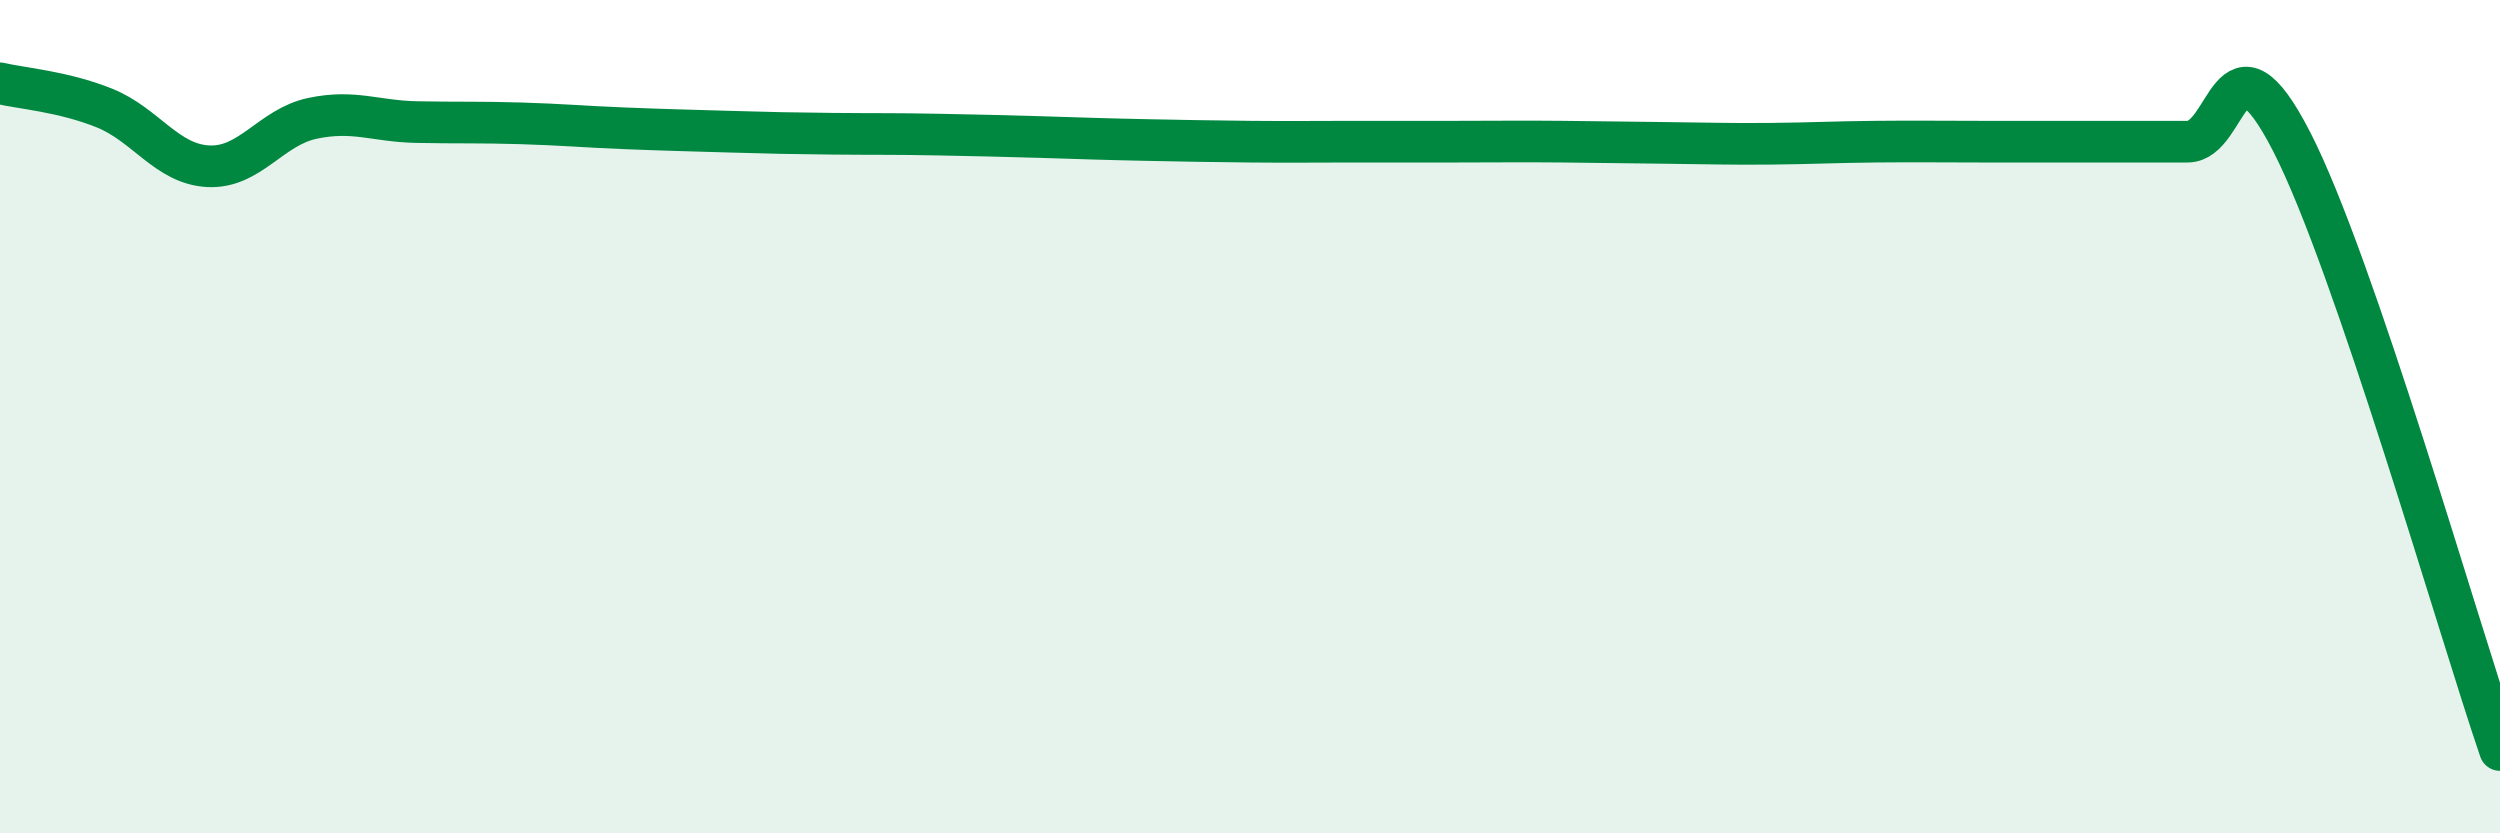
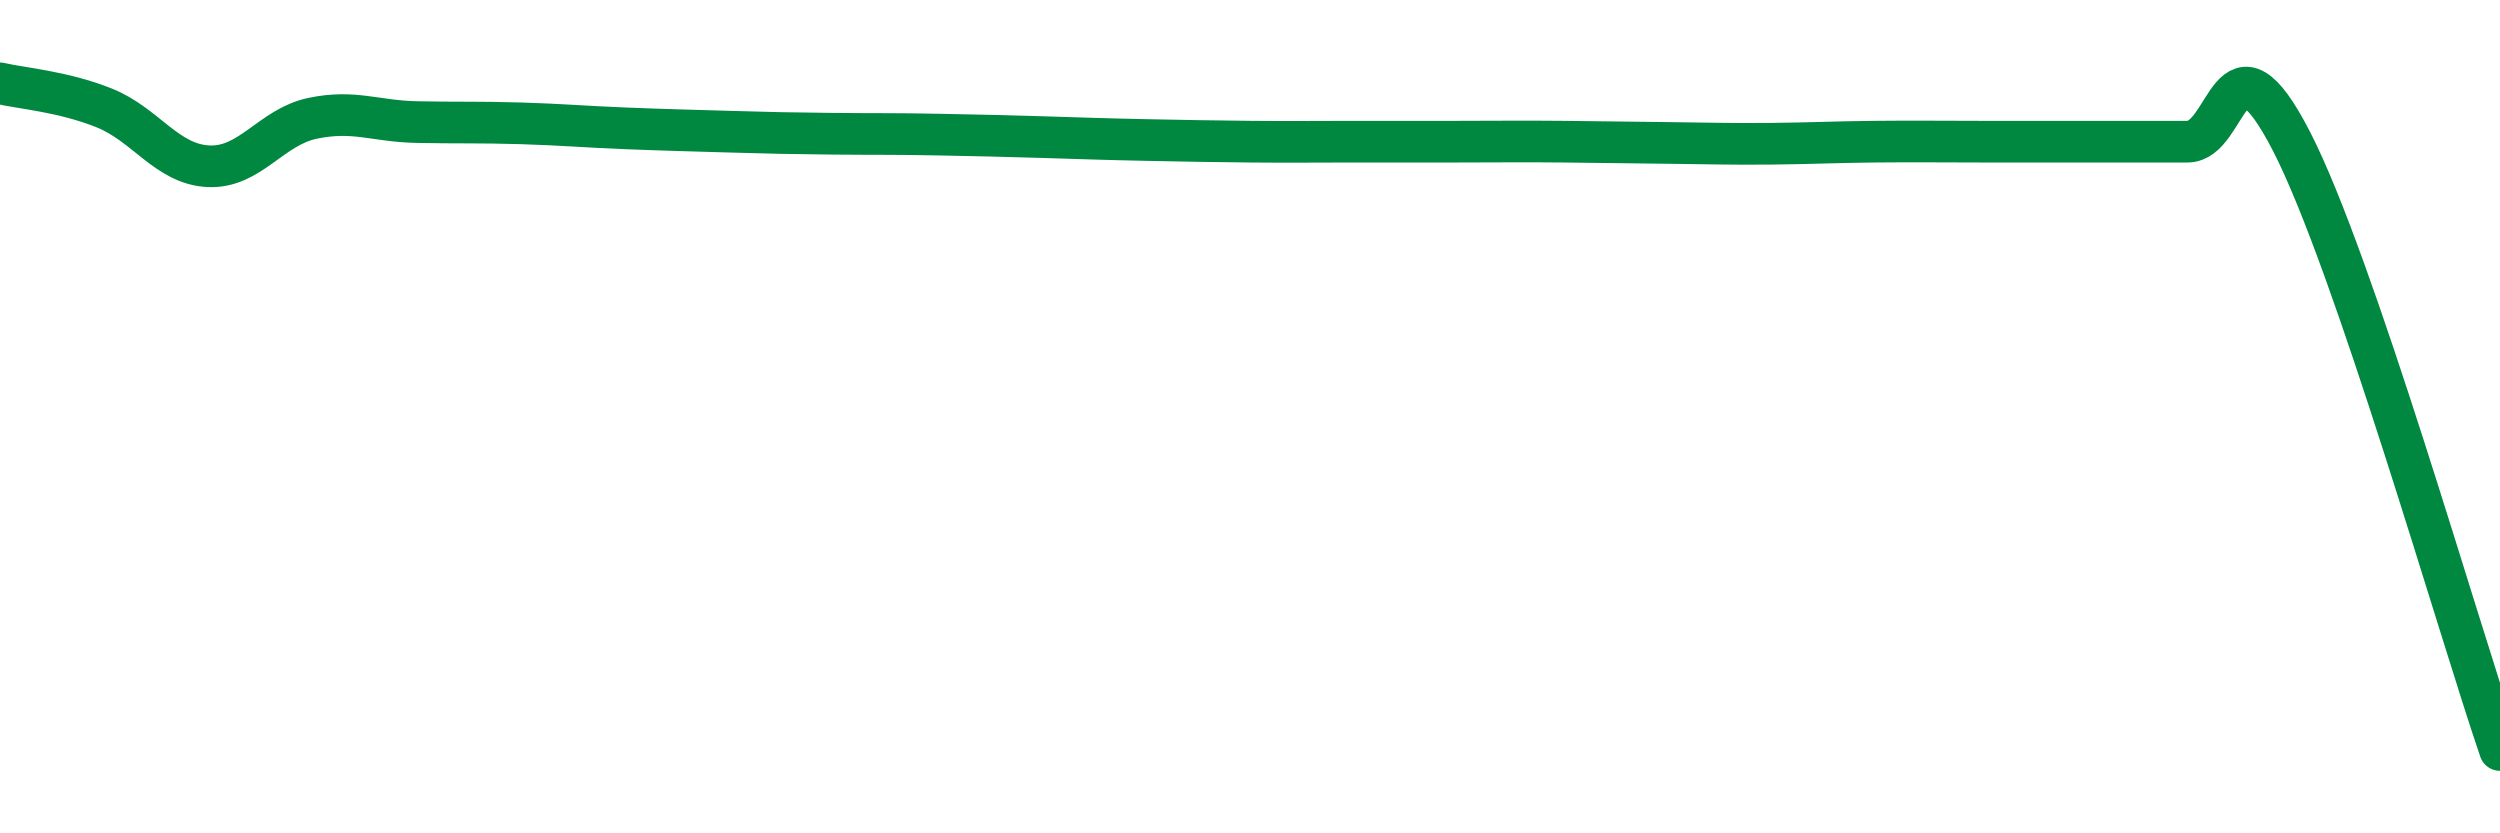
<svg xmlns="http://www.w3.org/2000/svg" width="60" height="20" viewBox="0 0 60 20">
-   <path d="M 0,2 C 0.5,2.12 1.5,2.19 2.5,2.59 C 3.5,2.99 4,3.94 5,3.99 C 6,4.04 6.5,3.05 7.5,2.84 C 8.5,2.63 9,2.91 10,2.93 C 11,2.95 11.5,2.93 12.5,2.96 C 13.5,2.99 14,3.04 15,3.08 C 16,3.12 16.5,3.13 17.5,3.16 C 18.5,3.19 19,3.2 20,3.21 C 21,3.22 21.5,3.21 22.5,3.23 C 23.5,3.25 24,3.26 25,3.29 C 26,3.32 26.5,3.34 27.5,3.36 C 28.5,3.38 29,3.39 30,3.4 C 31,3.41 31.5,3.4 32.5,3.4 C 33.5,3.4 34,3.4 35,3.4 C 36,3.4 36.5,3.39 37.5,3.4 C 38.5,3.41 39,3.42 40,3.43 C 41,3.44 41.5,3.46 42.5,3.45 C 43.5,3.44 44,3.41 45,3.4 C 46,3.39 46.5,3.4 47.5,3.4 C 48.5,3.4 49,3.4 50,3.4 C 51,3.4 51.5,3.4 52.5,3.4 C 53.5,3.4 53.5,0.48 55,3.4 C 56.5,6.32 59,15.08 60,18L60 20L0 20Z" fill="#008740" opacity="0.1" stroke-linecap="round" stroke-linejoin="round" />
  <path d="M 0,2 C 0.5,2.12 1.5,2.19 2.5,2.59 C 3.5,2.99 4,3.94 5,3.99 C 6,4.04 6.5,3.05 7.5,2.84 C 8.5,2.63 9,2.91 10,2.93 C 11,2.95 11.5,2.93 12.5,2.96 C 13.5,2.99 14,3.04 15,3.08 C 16,3.12 16.5,3.13 17.5,3.16 C 18.5,3.19 19,3.2 20,3.21 C 21,3.22 21.5,3.21 22.5,3.23 C 23.5,3.25 24,3.26 25,3.29 C 26,3.32 26.5,3.34 27.5,3.36 C 28.5,3.38 29,3.39 30,3.4 C 31,3.41 31.5,3.4 32.5,3.4 C 33.5,3.4 34,3.4 35,3.4 C 36,3.4 36.5,3.39 37.5,3.4 C 38.5,3.41 39,3.42 40,3.43 C 41,3.44 41.5,3.46 42.5,3.45 C 43.5,3.44 44,3.41 45,3.4 C 46,3.39 46.5,3.4 47.5,3.4 C 48.5,3.4 49,3.4 50,3.4 C 51,3.4 51.5,3.4 52.5,3.4 C 53.5,3.4 53.5,0.48 55,3.4 C 56.5,6.32 59,15.08 60,18" stroke="#008740" stroke-width="1" fill="none" stroke-linecap="round" stroke-linejoin="round" />
</svg>